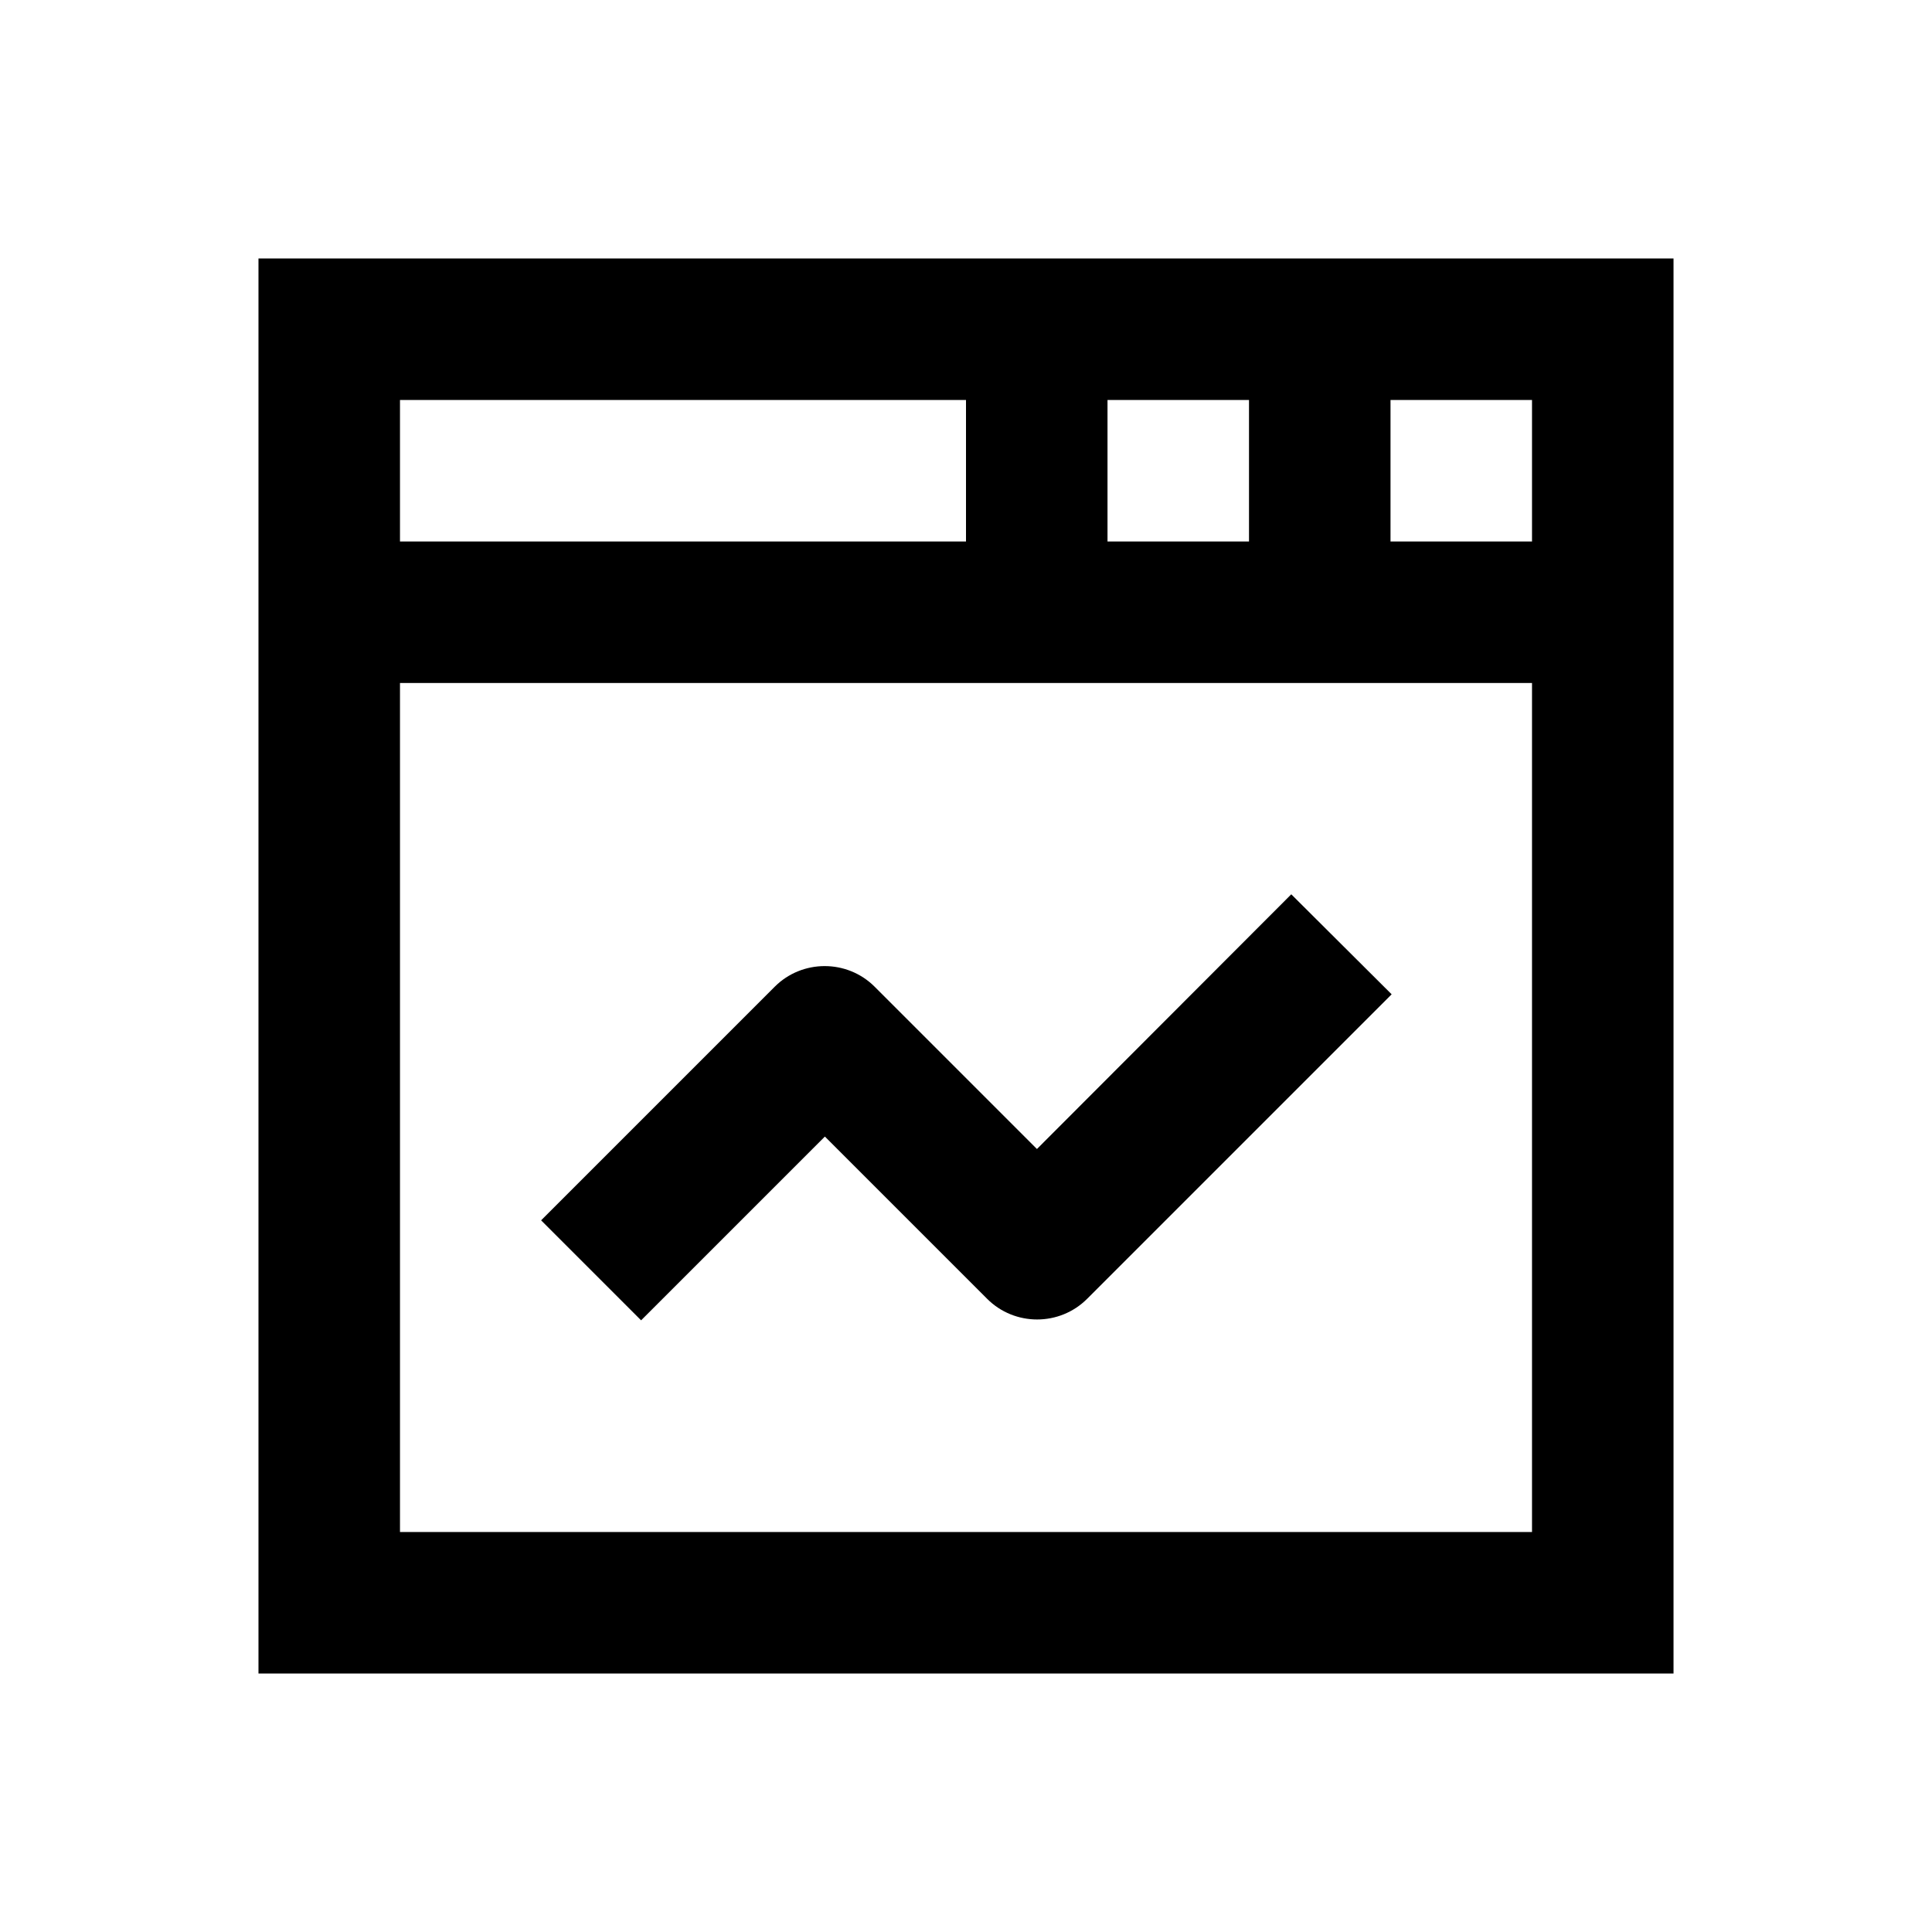
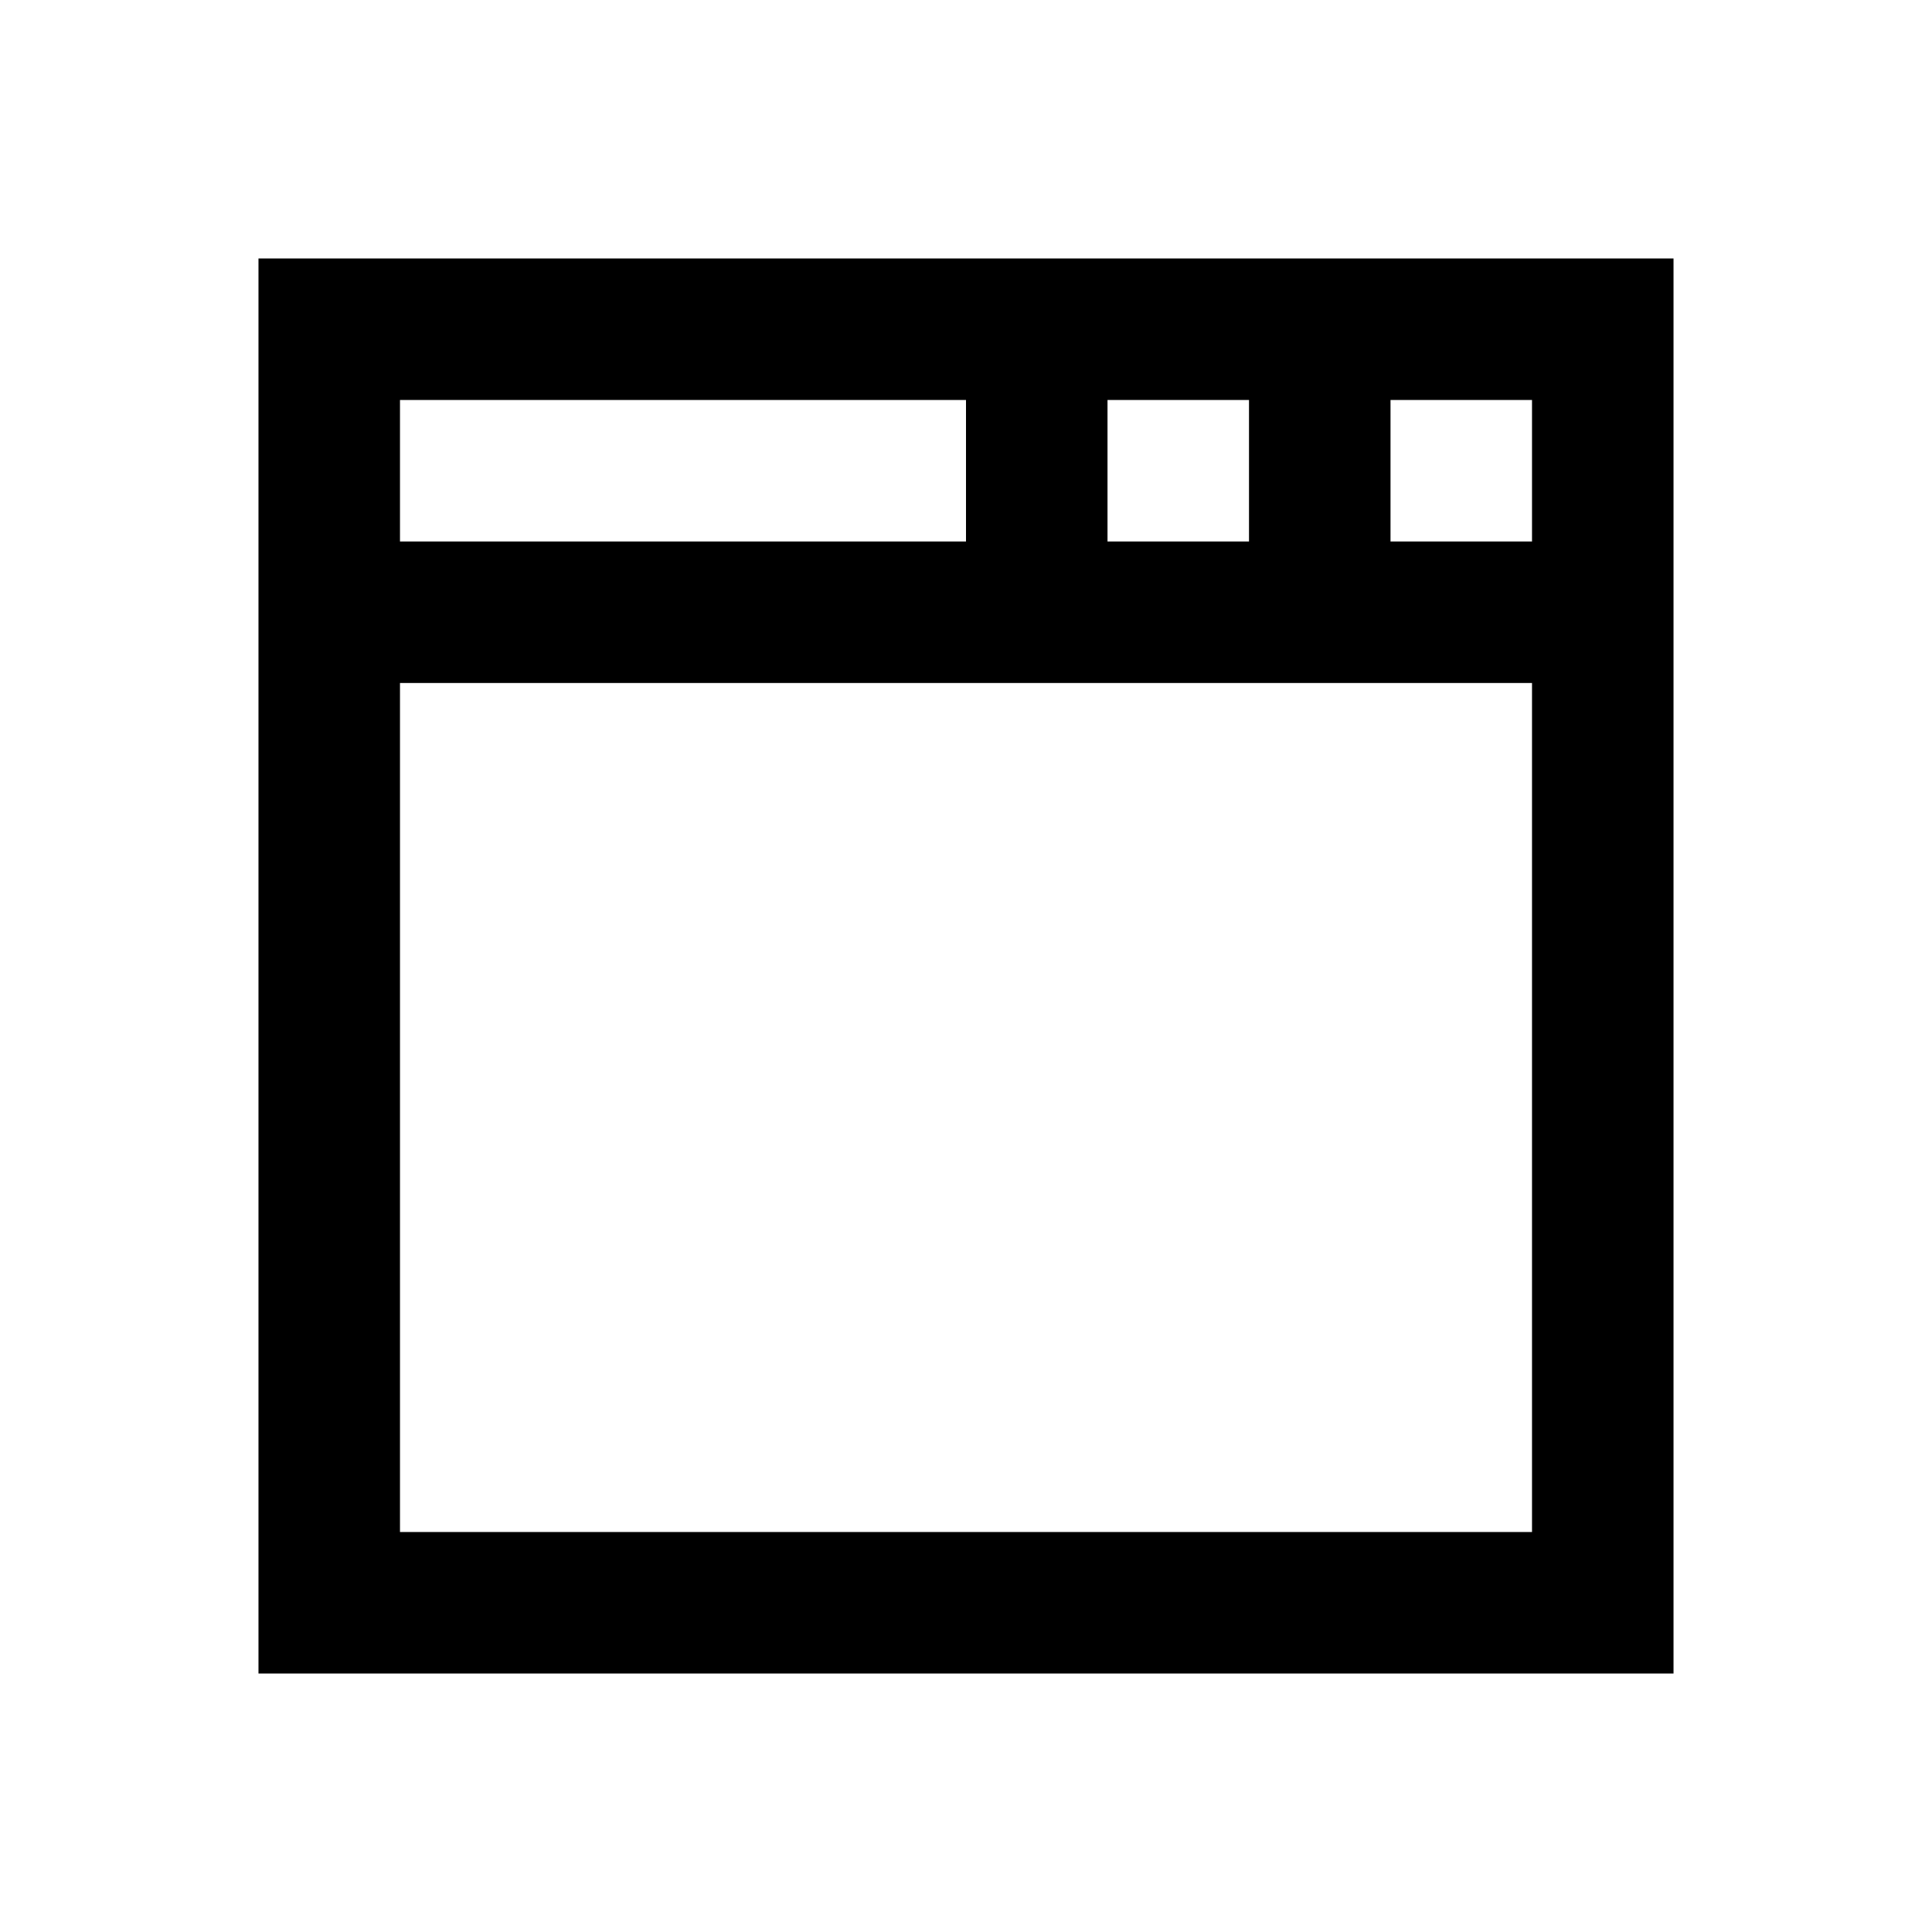
<svg xmlns="http://www.w3.org/2000/svg" version="1.1" id="Layer_1" x="0px" y="0px" viewBox="0 0 512 512" enable-background="new 0 0 512 512" xml:space="preserve">
  <g>
    <path d="M68.5,68.5v375h375v-375H68.5z M406,143.5h-37.5V106H406V143.5z M293.5,143.5V106H331v37.5H293.5z M256,106v37.5H106V106   H256z M106,406V181h300v225H106z" />
-     <path d="M274.8,304.5l-43-43c-7.3-7.3-19.2-7.3-26.5,0l-61.9,61.9l26.5,26.5l48.7-48.7l43,43c7.3,7.3,19.2,7.3,26.5,0l80.7-80.7   L342.2,237L274.8,304.5z" />
  </g>
</svg>